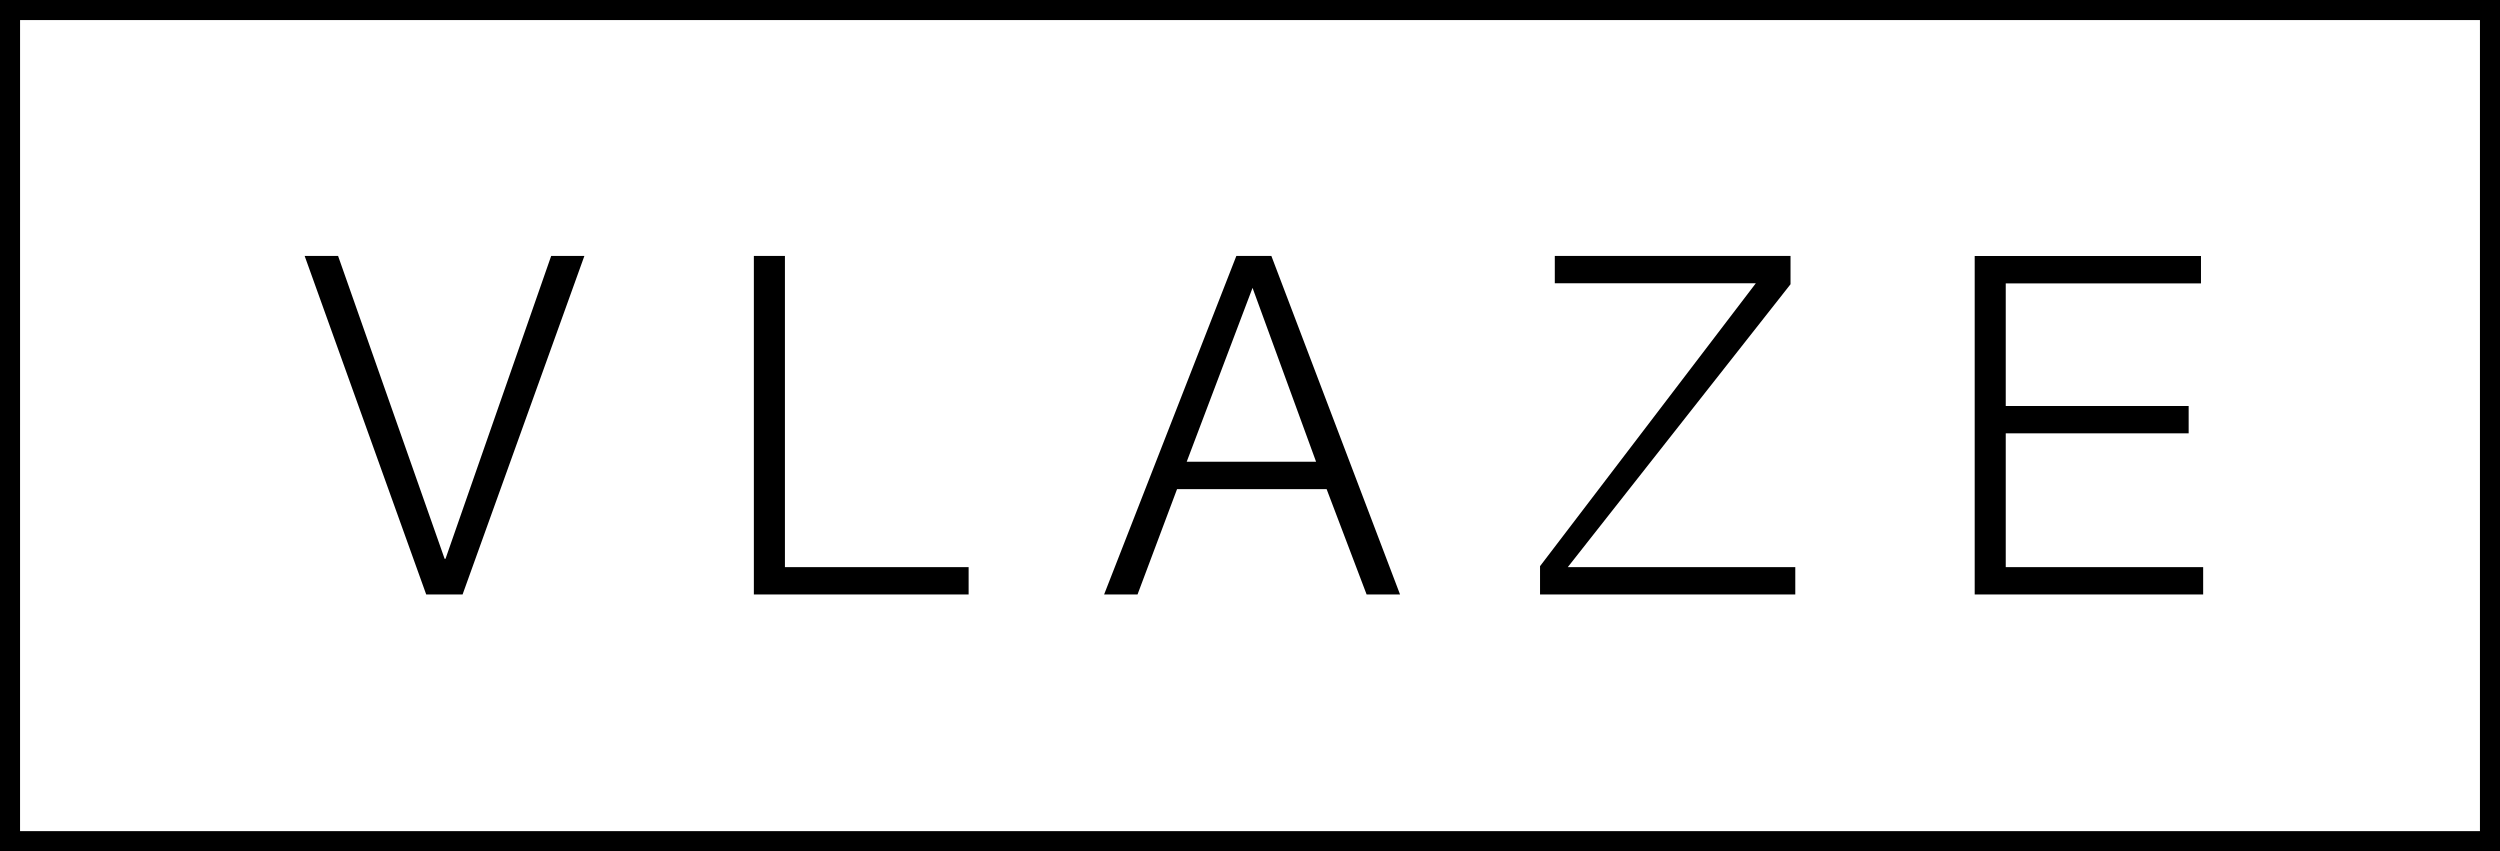
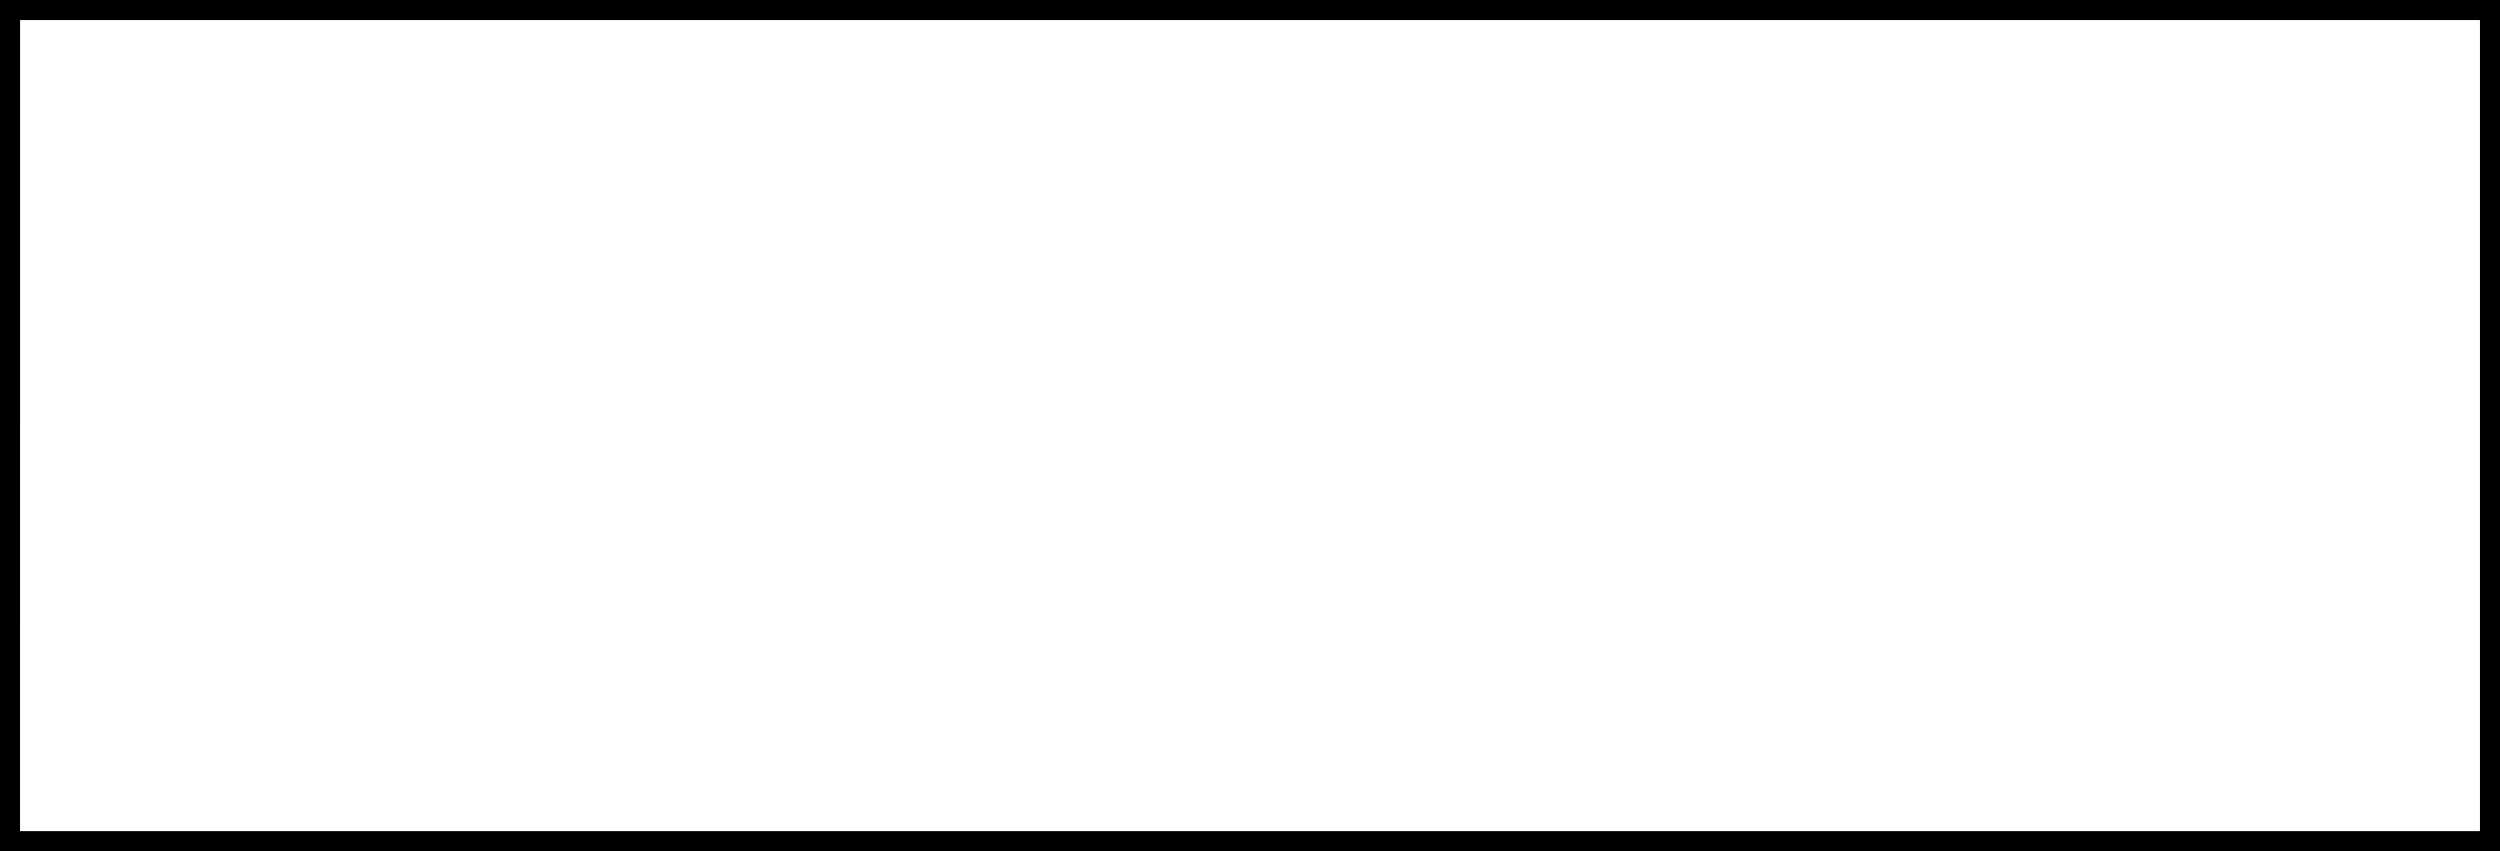
<svg xmlns="http://www.w3.org/2000/svg" width="148.871" height="50.687" viewBox="0 0 148.871 50.687">
  <g id="Group_92" data-name="Group 92" transform="translate(-167 -376.89)">
    <g id="Group_1" data-name="Group 1" transform="translate(185.137 392.13)">
-       <path id="Path_1" data-name="Path 1" d="M205.9,423.651h2.166l7.253-20.16h-1.977l-6.293,18.037h-.052l-6.345-18.037h-1.991l7.239,20.16Zm19.515,0H238.2v-1.628H227.261V403.491h-1.85v20.16Zm20.852,0h1.991l2.354-6.274h8.906l2.382,6.274h1.991l-7.663-20.16h-2.085l-7.875,20.16Zm8.84-18.258h0l3.784,10.355h-7.705l3.921-10.355Zm18-.273h11.97l-12.85,16.846v1.685h15.2v-1.628H273.879l13.264-16.846v-1.685H273.106v1.629Zm25,18.531h13.608v-1.628H299.959v-7.968h10.892v-1.629H299.959v-7.3h11.626v-1.629H298.11v20.16Z" transform="translate(-198.657 -403.491)" fill="#000" />
-     </g>
+       </g>
    <g id="Group_2" data-name="Group 2" transform="translate(167 376.89)">
      <path id="Path_2" data-name="Path 2" d="M315.871,427.577H167V376.89H315.871Zm-147.677-1.194H314.677v-48.3H168.195Z" transform="translate(-167 -376.89)" fill="#000" />
    </g>
  </g>
</svg>